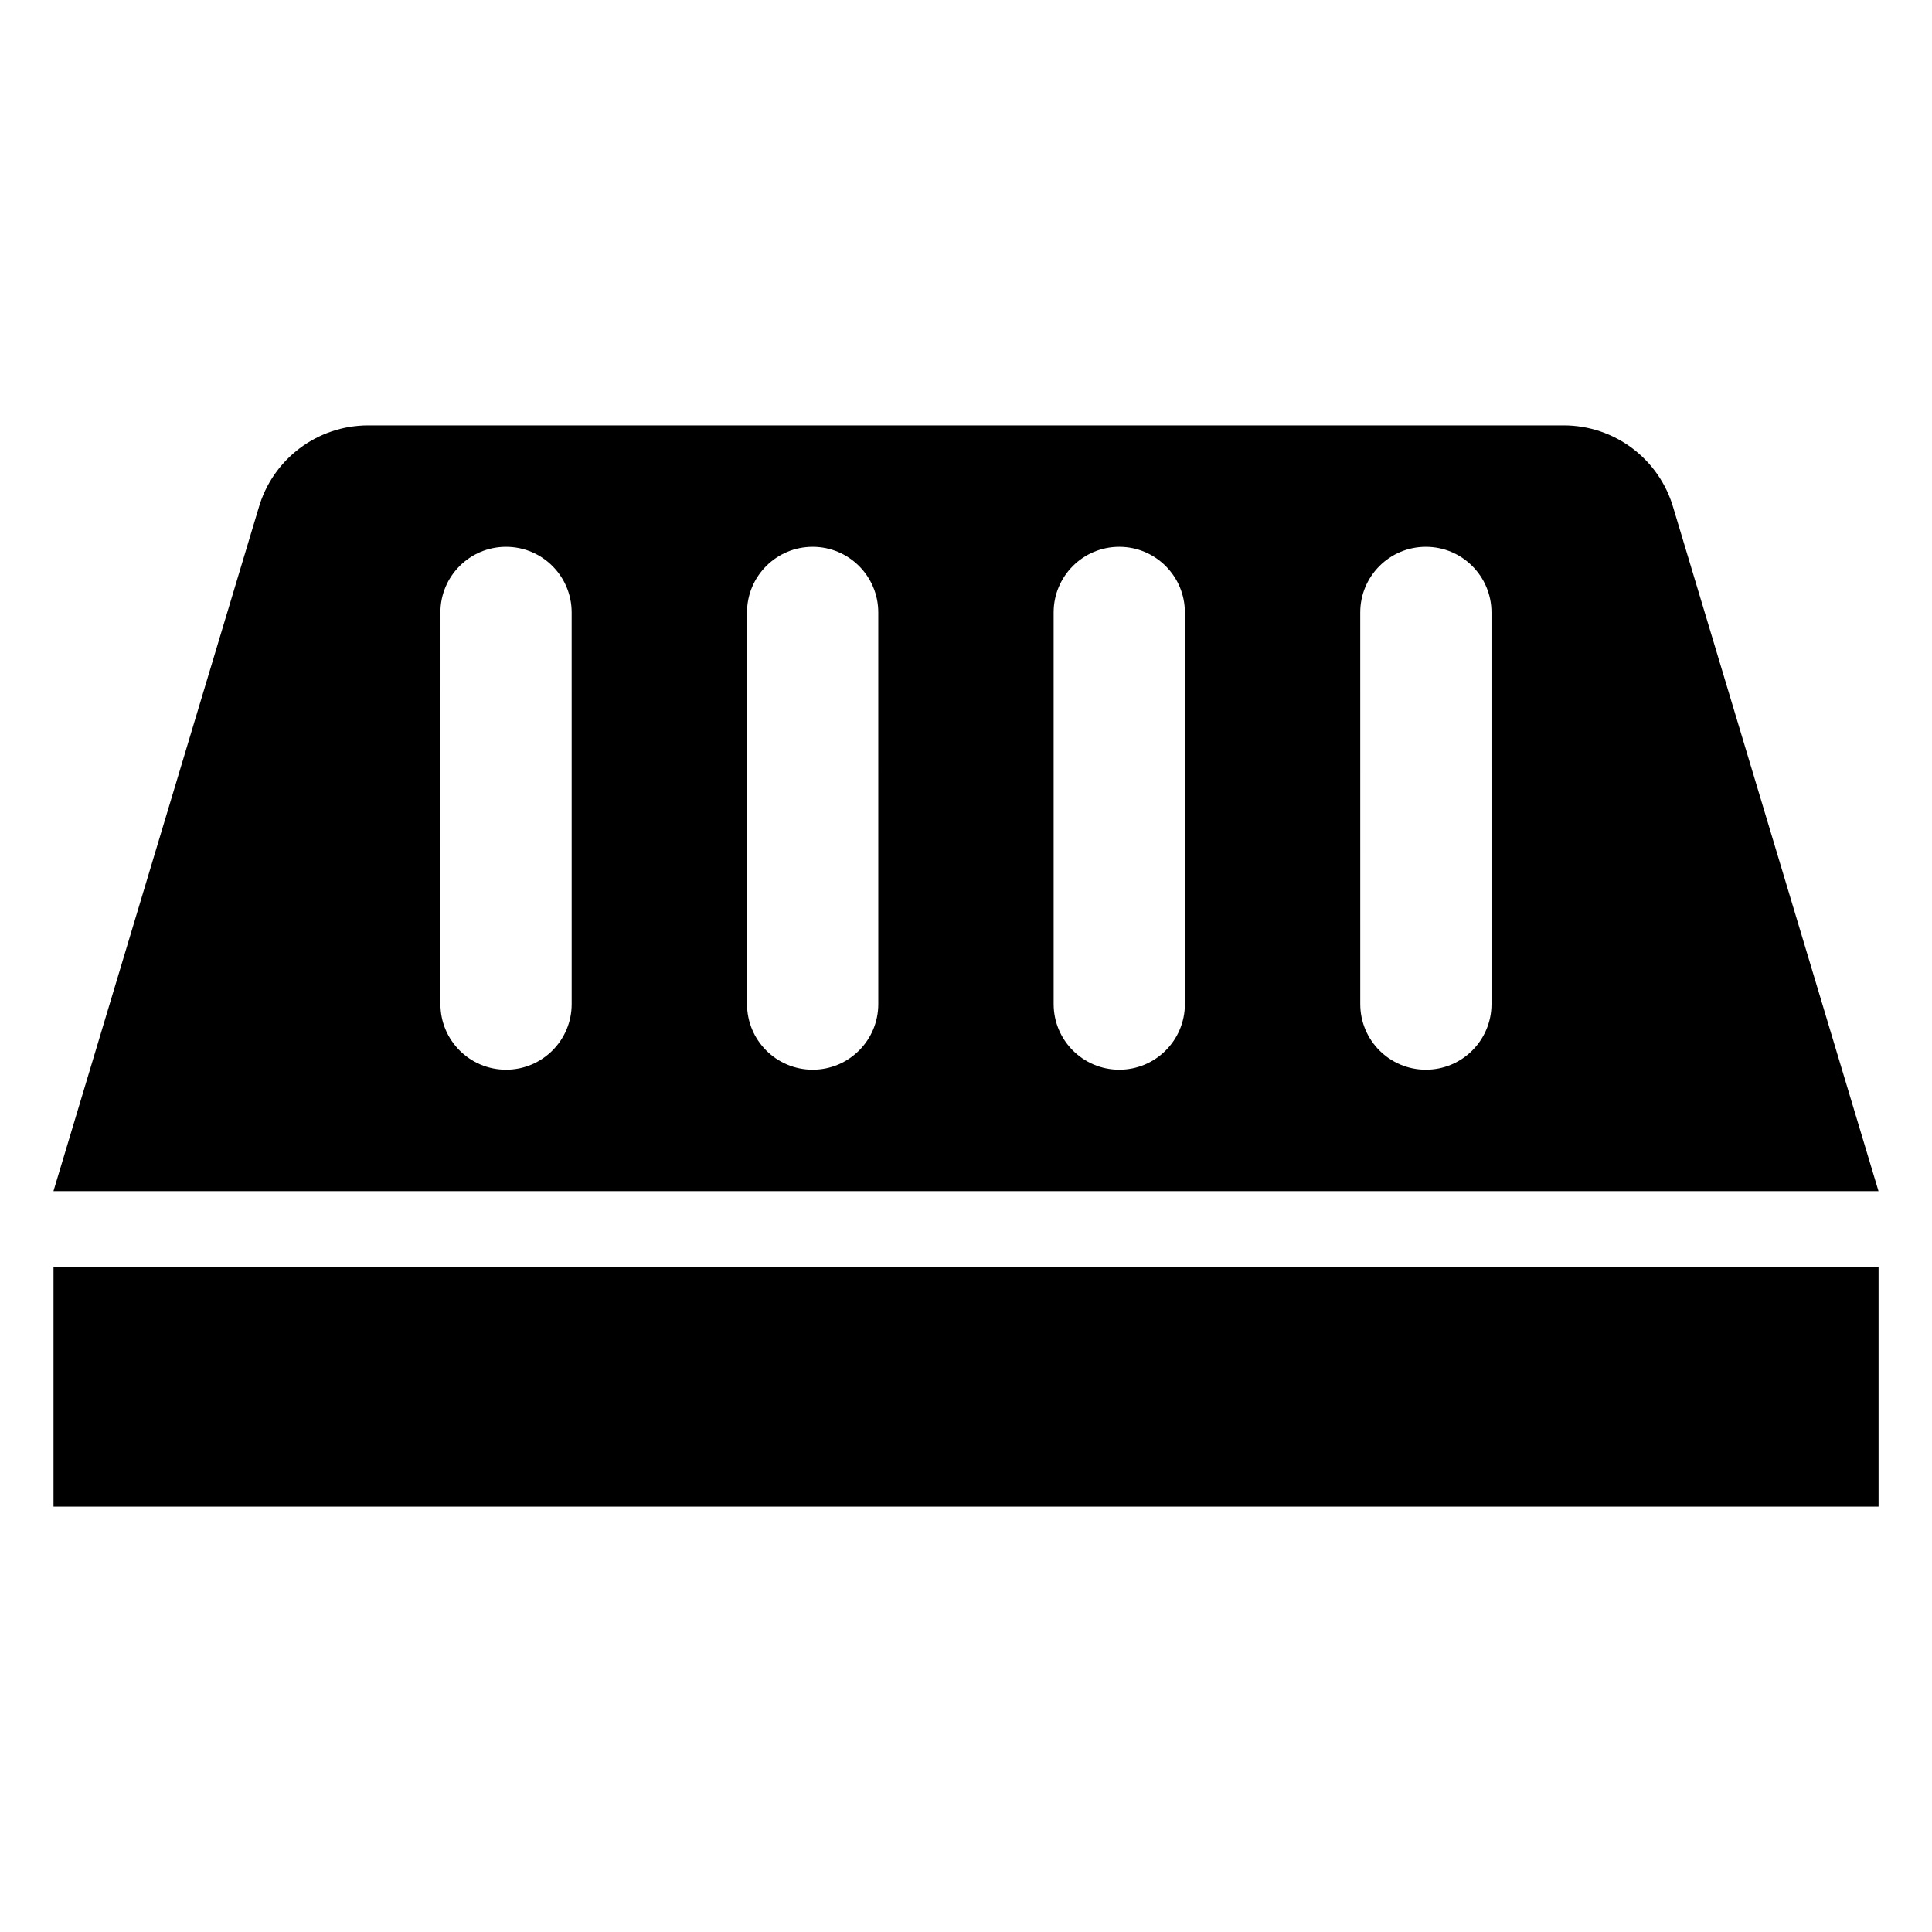
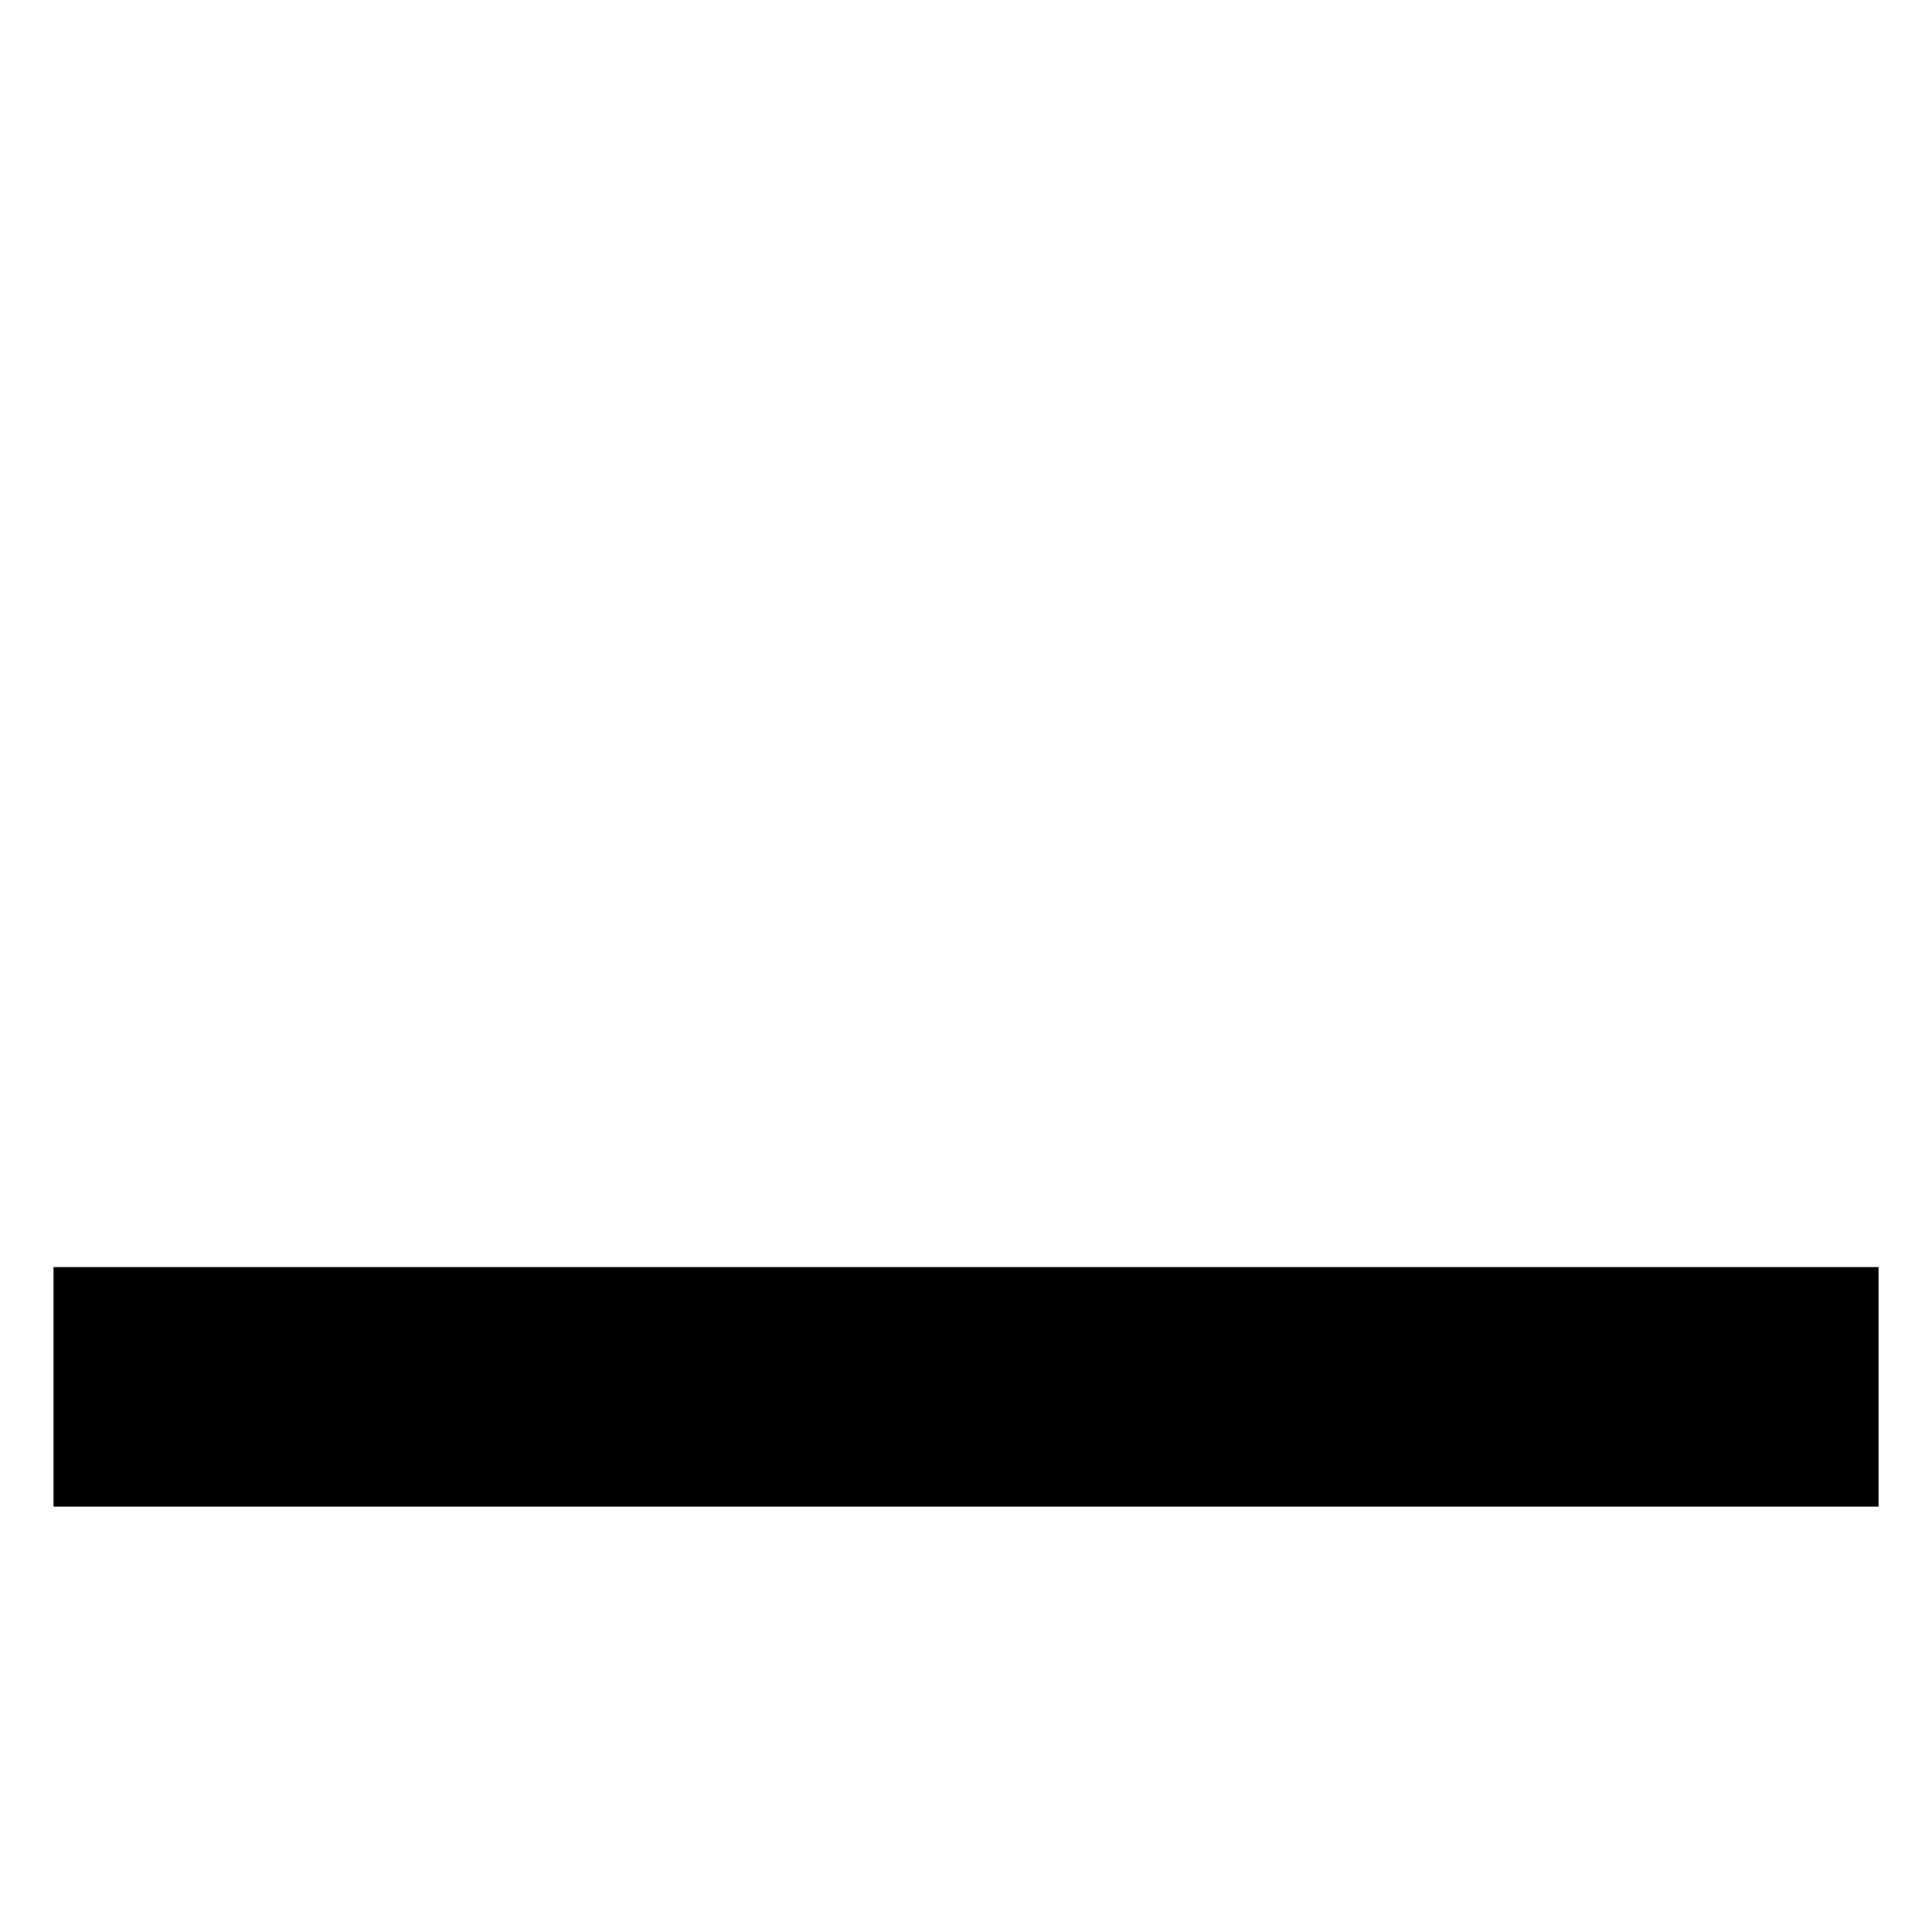
<svg xmlns="http://www.w3.org/2000/svg" fill="#000000" width="800px" height="800px" version="1.1" viewBox="144 144 512 512">
  <g>
    <path d="m158.18 479.79h483.66v63.48h-483.66z" />
-     <path d="m587.48 278.69c-3.695-12.996-15.566-21.961-29.074-21.961h-316.81c-13.508 0-25.379 8.961-29.074 21.957l-54.359 180.98h483.66zm-291.98 131.4c0 9.605-7.785 17.391-17.391 17.391s-17.391-7.785-17.391-17.391l-0.004-103.79c0-9.605 7.785-17.391 17.391-17.391s17.391 7.785 17.391 17.391zm81.254 0c0 9.605-7.785 17.391-17.391 17.391-9.605 0-17.391-7.785-17.391-17.391l-0.004-103.79c0-9.605 7.785-17.391 17.391-17.391s17.391 7.785 17.391 17.391zm81.254 0c0 9.605-7.785 17.391-17.391 17.391-9.605 0-17.391-7.785-17.391-17.391l-0.004-103.79c0-9.605 7.785-17.391 17.391-17.391 9.605 0 17.391 7.785 17.391 17.391zm81.254 0c0 9.605-7.785 17.391-17.391 17.391s-17.391-7.785-17.391-17.391l-0.004-103.79c0-9.605 7.785-17.391 17.391-17.391 9.605 0 17.391 7.785 17.391 17.391z" />
  </g>
</svg>